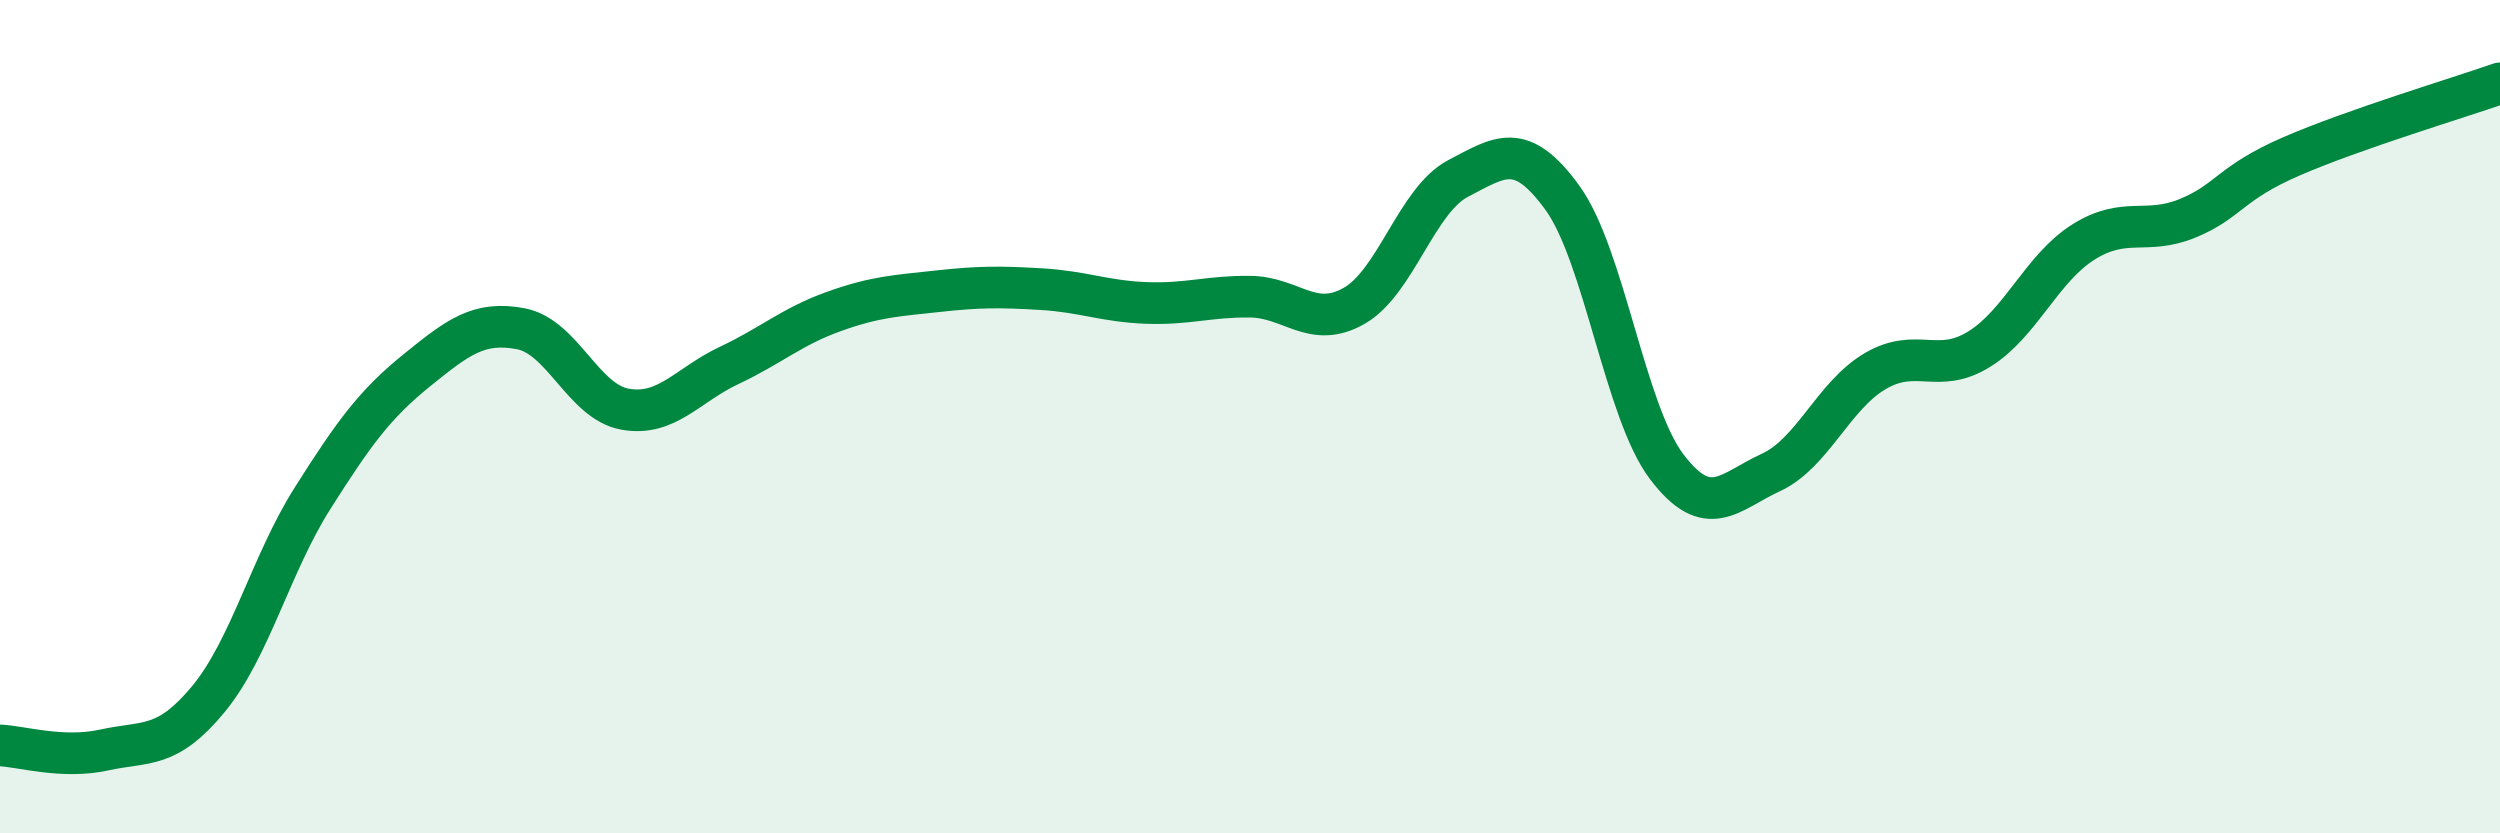
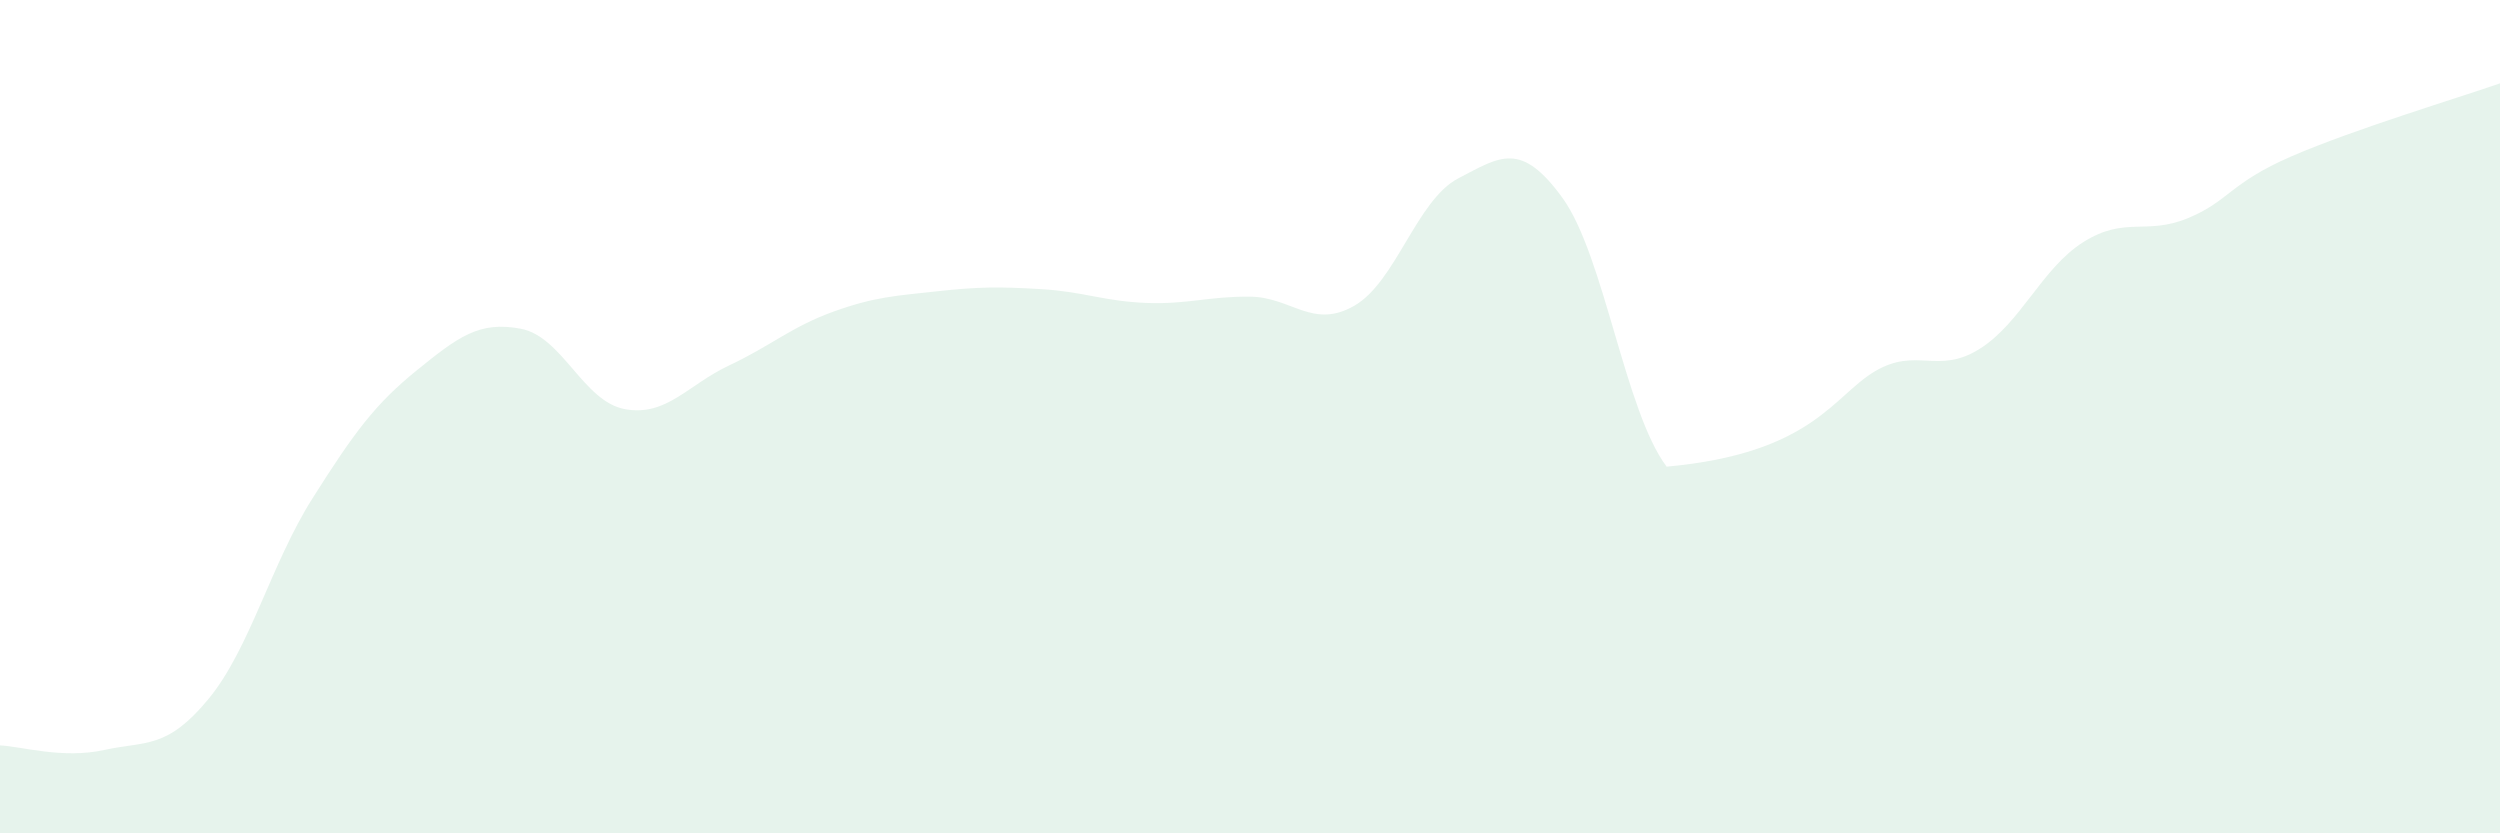
<svg xmlns="http://www.w3.org/2000/svg" width="60" height="20" viewBox="0 0 60 20">
-   <path d="M 0,17.89 C 0.5,17.91 1.5,18.22 2.5,18 C 3.5,17.78 4,17.99 5,16.78 C 6,15.57 6.5,13.54 7.5,11.96 C 8.5,10.38 9,9.7 10,8.89 C 11,8.08 11.5,7.7 12.5,7.89 C 13.5,8.08 14,9.64 15,9.82 C 16,10 16.5,9.24 17.5,8.77 C 18.5,8.3 19,7.84 20,7.48 C 21,7.12 21.5,7.1 22.5,6.99 C 23.5,6.88 24,6.88 25,6.94 C 26,7 26.5,7.23 27.5,7.27 C 28.5,7.31 29,7.11 30,7.12 C 31,7.13 31.5,7.91 32.5,7.34 C 33.5,6.77 34,4.8 35,4.28 C 36,3.76 36.5,3.37 37.5,4.75 C 38.5,6.13 39,9.88 40,11.2 C 41,12.52 41.5,11.8 42.5,11.34 C 43.5,10.88 44,9.5 45,8.91 C 46,8.32 46.5,9 47.5,8.38 C 48.5,7.76 49,6.44 50,5.81 C 51,5.18 51.5,5.65 52.5,5.24 C 53.5,4.83 53.5,4.4 55,3.75 C 56.5,3.1 59,2.35 60,2L60 20L0 20Z" fill="#008740" opacity="0.1" stroke-linecap="round" stroke-linejoin="round" />
-   <path d="M 0,17.89 C 0.5,17.91 1.5,18.22 2.5,18 C 3.5,17.78 4,17.99 5,16.78 C 6,15.57 6.5,13.54 7.5,11.96 C 8.5,10.38 9,9.7 10,8.89 C 11,8.08 11.5,7.7 12.5,7.89 C 13.5,8.08 14,9.64 15,9.82 C 16,10 16.5,9.24 17.5,8.77 C 18.5,8.3 19,7.84 20,7.48 C 21,7.12 21.5,7.1 22.5,6.99 C 23.5,6.88 24,6.88 25,6.94 C 26,7 26.5,7.23 27.5,7.27 C 28.5,7.31 29,7.11 30,7.12 C 31,7.13 31.5,7.91 32.5,7.34 C 33.5,6.77 34,4.8 35,4.28 C 36,3.76 36.5,3.37 37.5,4.75 C 38.5,6.13 39,9.88 40,11.2 C 41,12.52 41.5,11.8 42.5,11.34 C 43.5,10.88 44,9.5 45,8.91 C 46,8.32 46.5,9 47.5,8.38 C 48.5,7.76 49,6.44 50,5.81 C 51,5.18 51.5,5.65 52.5,5.24 C 53.5,4.83 53.5,4.4 55,3.75 C 56.5,3.1 59,2.35 60,2" stroke="#008740" stroke-width="1" fill="none" stroke-linecap="round" stroke-linejoin="round" />
+   <path d="M 0,17.89 C 0.5,17.91 1.5,18.22 2.5,18 C 3.5,17.78 4,17.99 5,16.78 C 6,15.57 6.5,13.54 7.5,11.96 C 8.5,10.38 9,9.7 10,8.89 C 11,8.08 11.5,7.7 12.5,7.89 C 13.5,8.08 14,9.64 15,9.82 C 16,10 16.5,9.24 17.5,8.77 C 18.5,8.3 19,7.84 20,7.48 C 21,7.12 21.5,7.1 22.5,6.99 C 23.5,6.88 24,6.88 25,6.94 C 26,7 26.5,7.23 27.5,7.27 C 28.5,7.31 29,7.11 30,7.12 C 31,7.13 31.5,7.91 32.5,7.34 C 33.5,6.77 34,4.8 35,4.28 C 36,3.76 36.5,3.37 37.5,4.75 C 38.5,6.13 39,9.88 40,11.2 C 43.5,10.88 44,9.5 45,8.91 C 46,8.32 46.5,9 47.5,8.38 C 48.5,7.76 49,6.44 50,5.81 C 51,5.18 51.5,5.65 52.5,5.24 C 53.5,4.83 53.5,4.4 55,3.75 C 56.5,3.1 59,2.35 60,2L60 20L0 20Z" fill="#008740" opacity="0.1" stroke-linecap="round" stroke-linejoin="round" />
</svg>